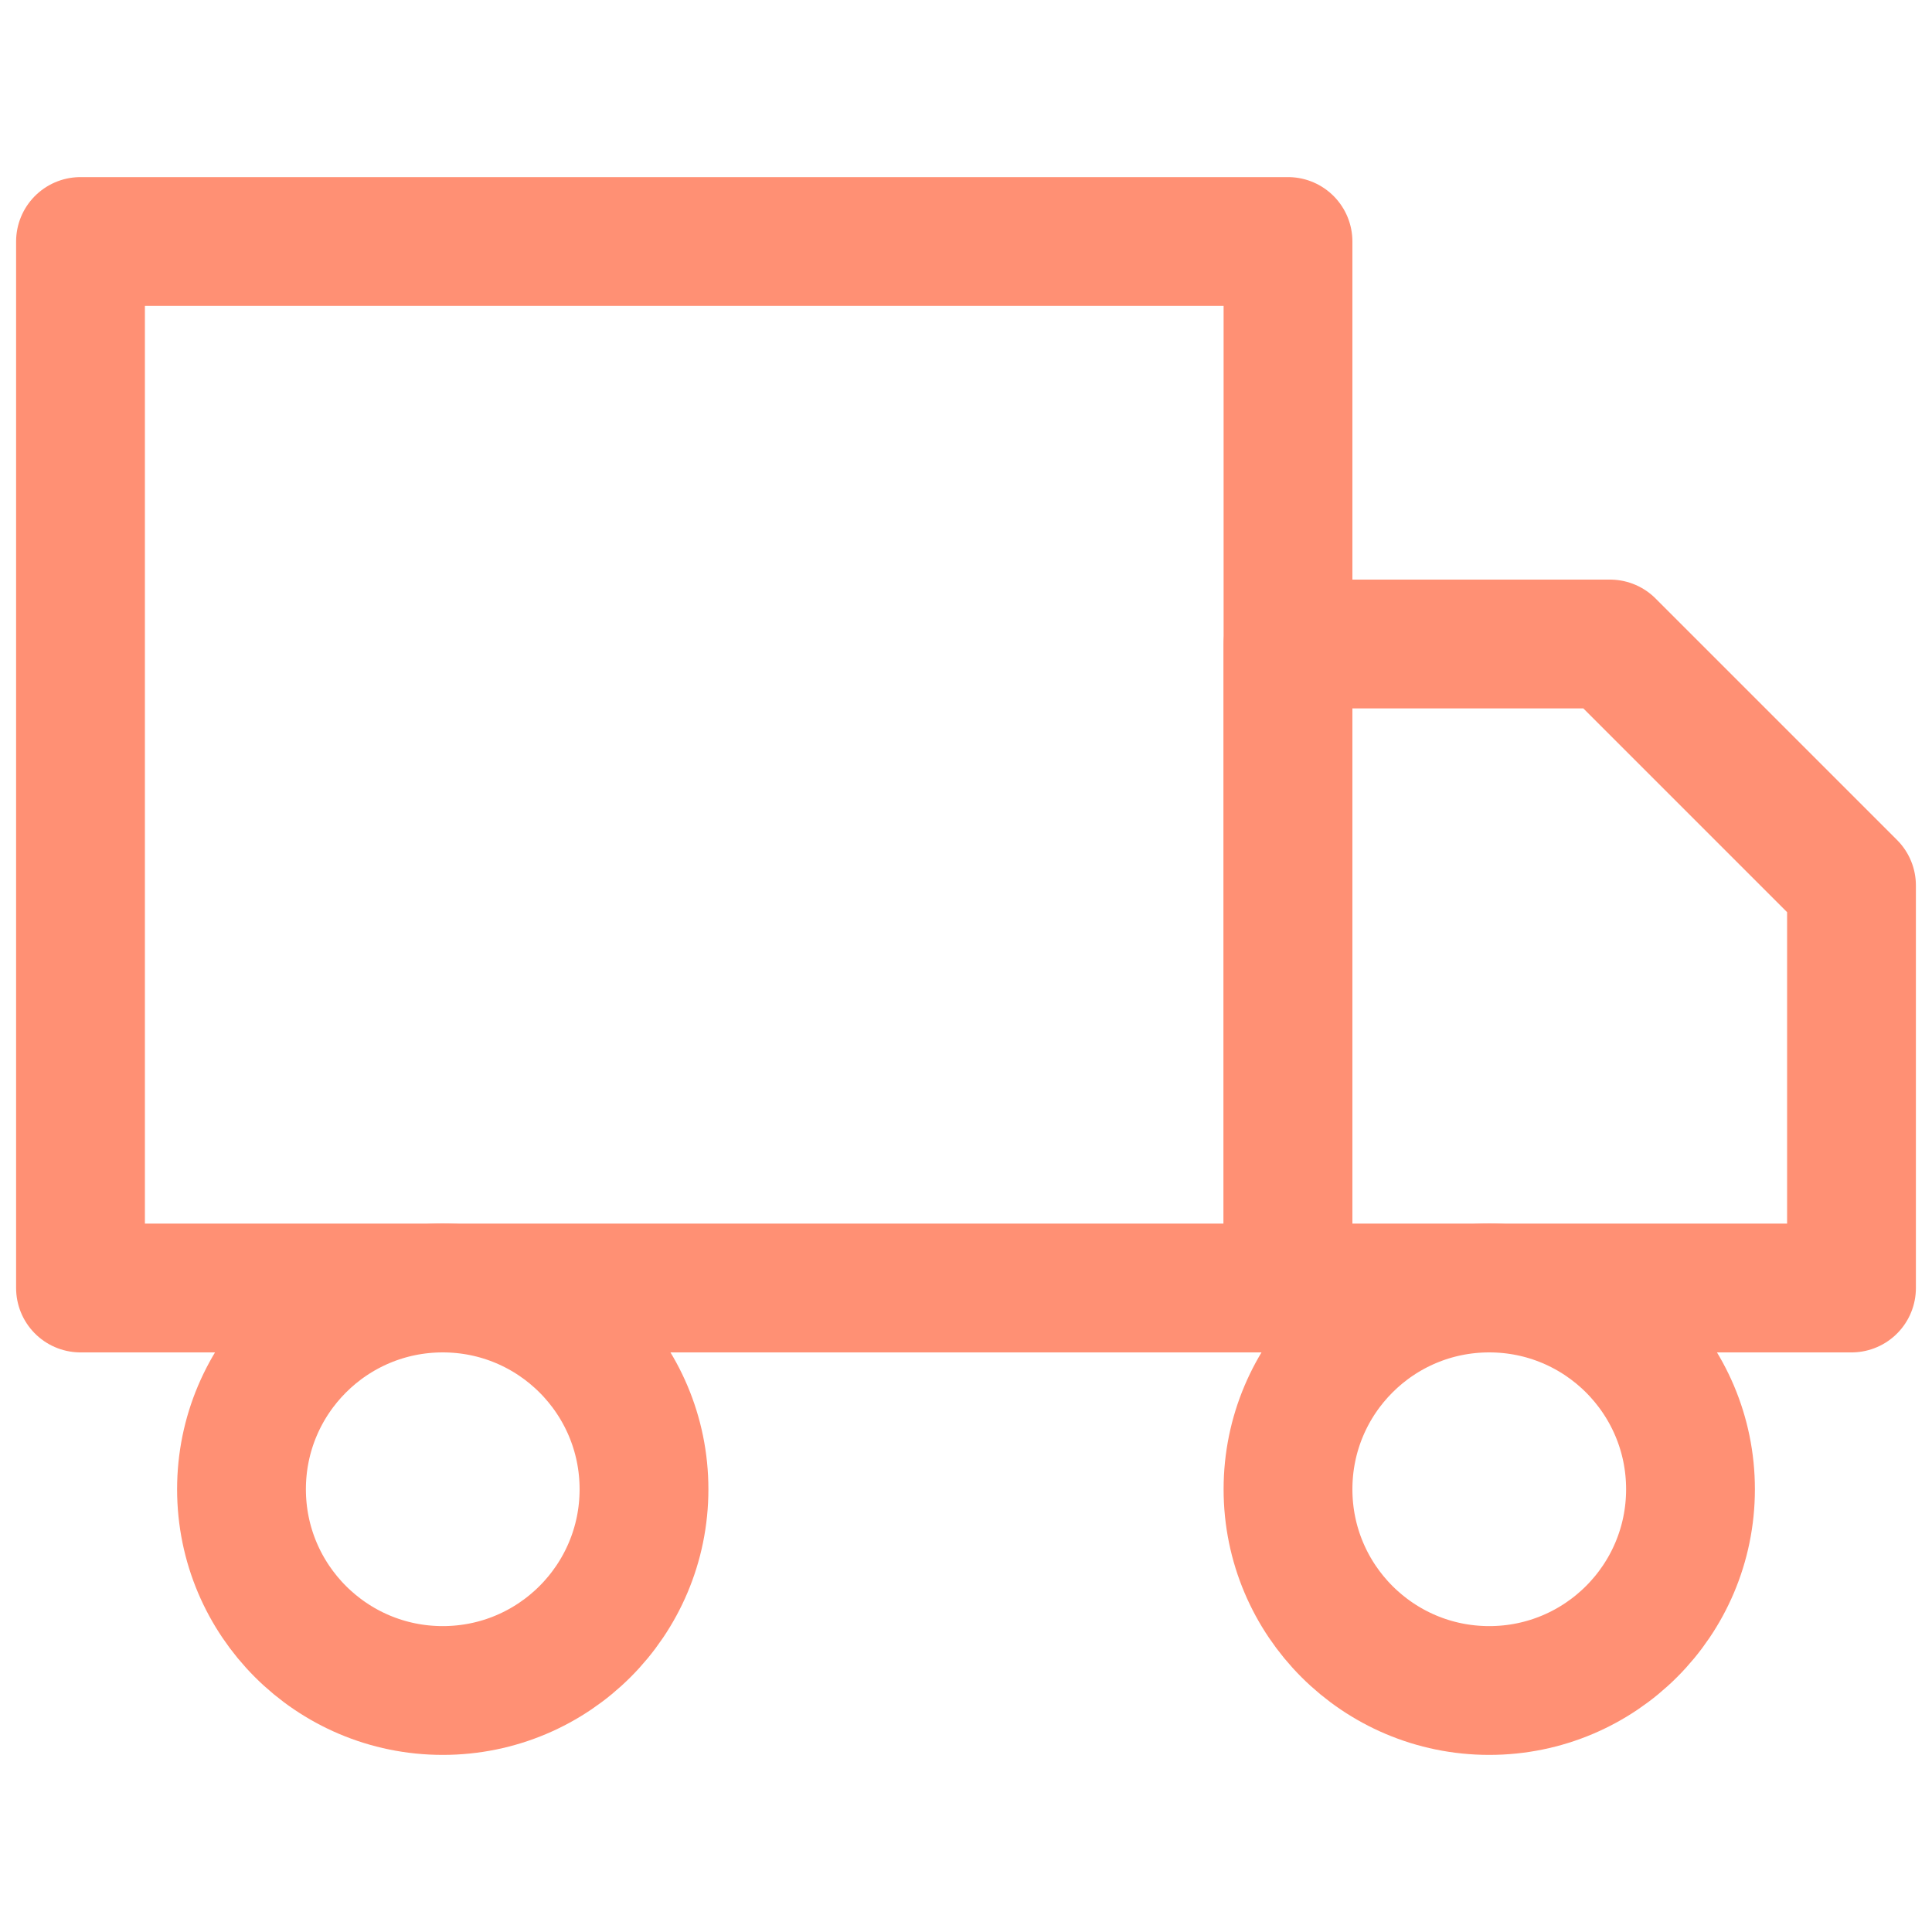
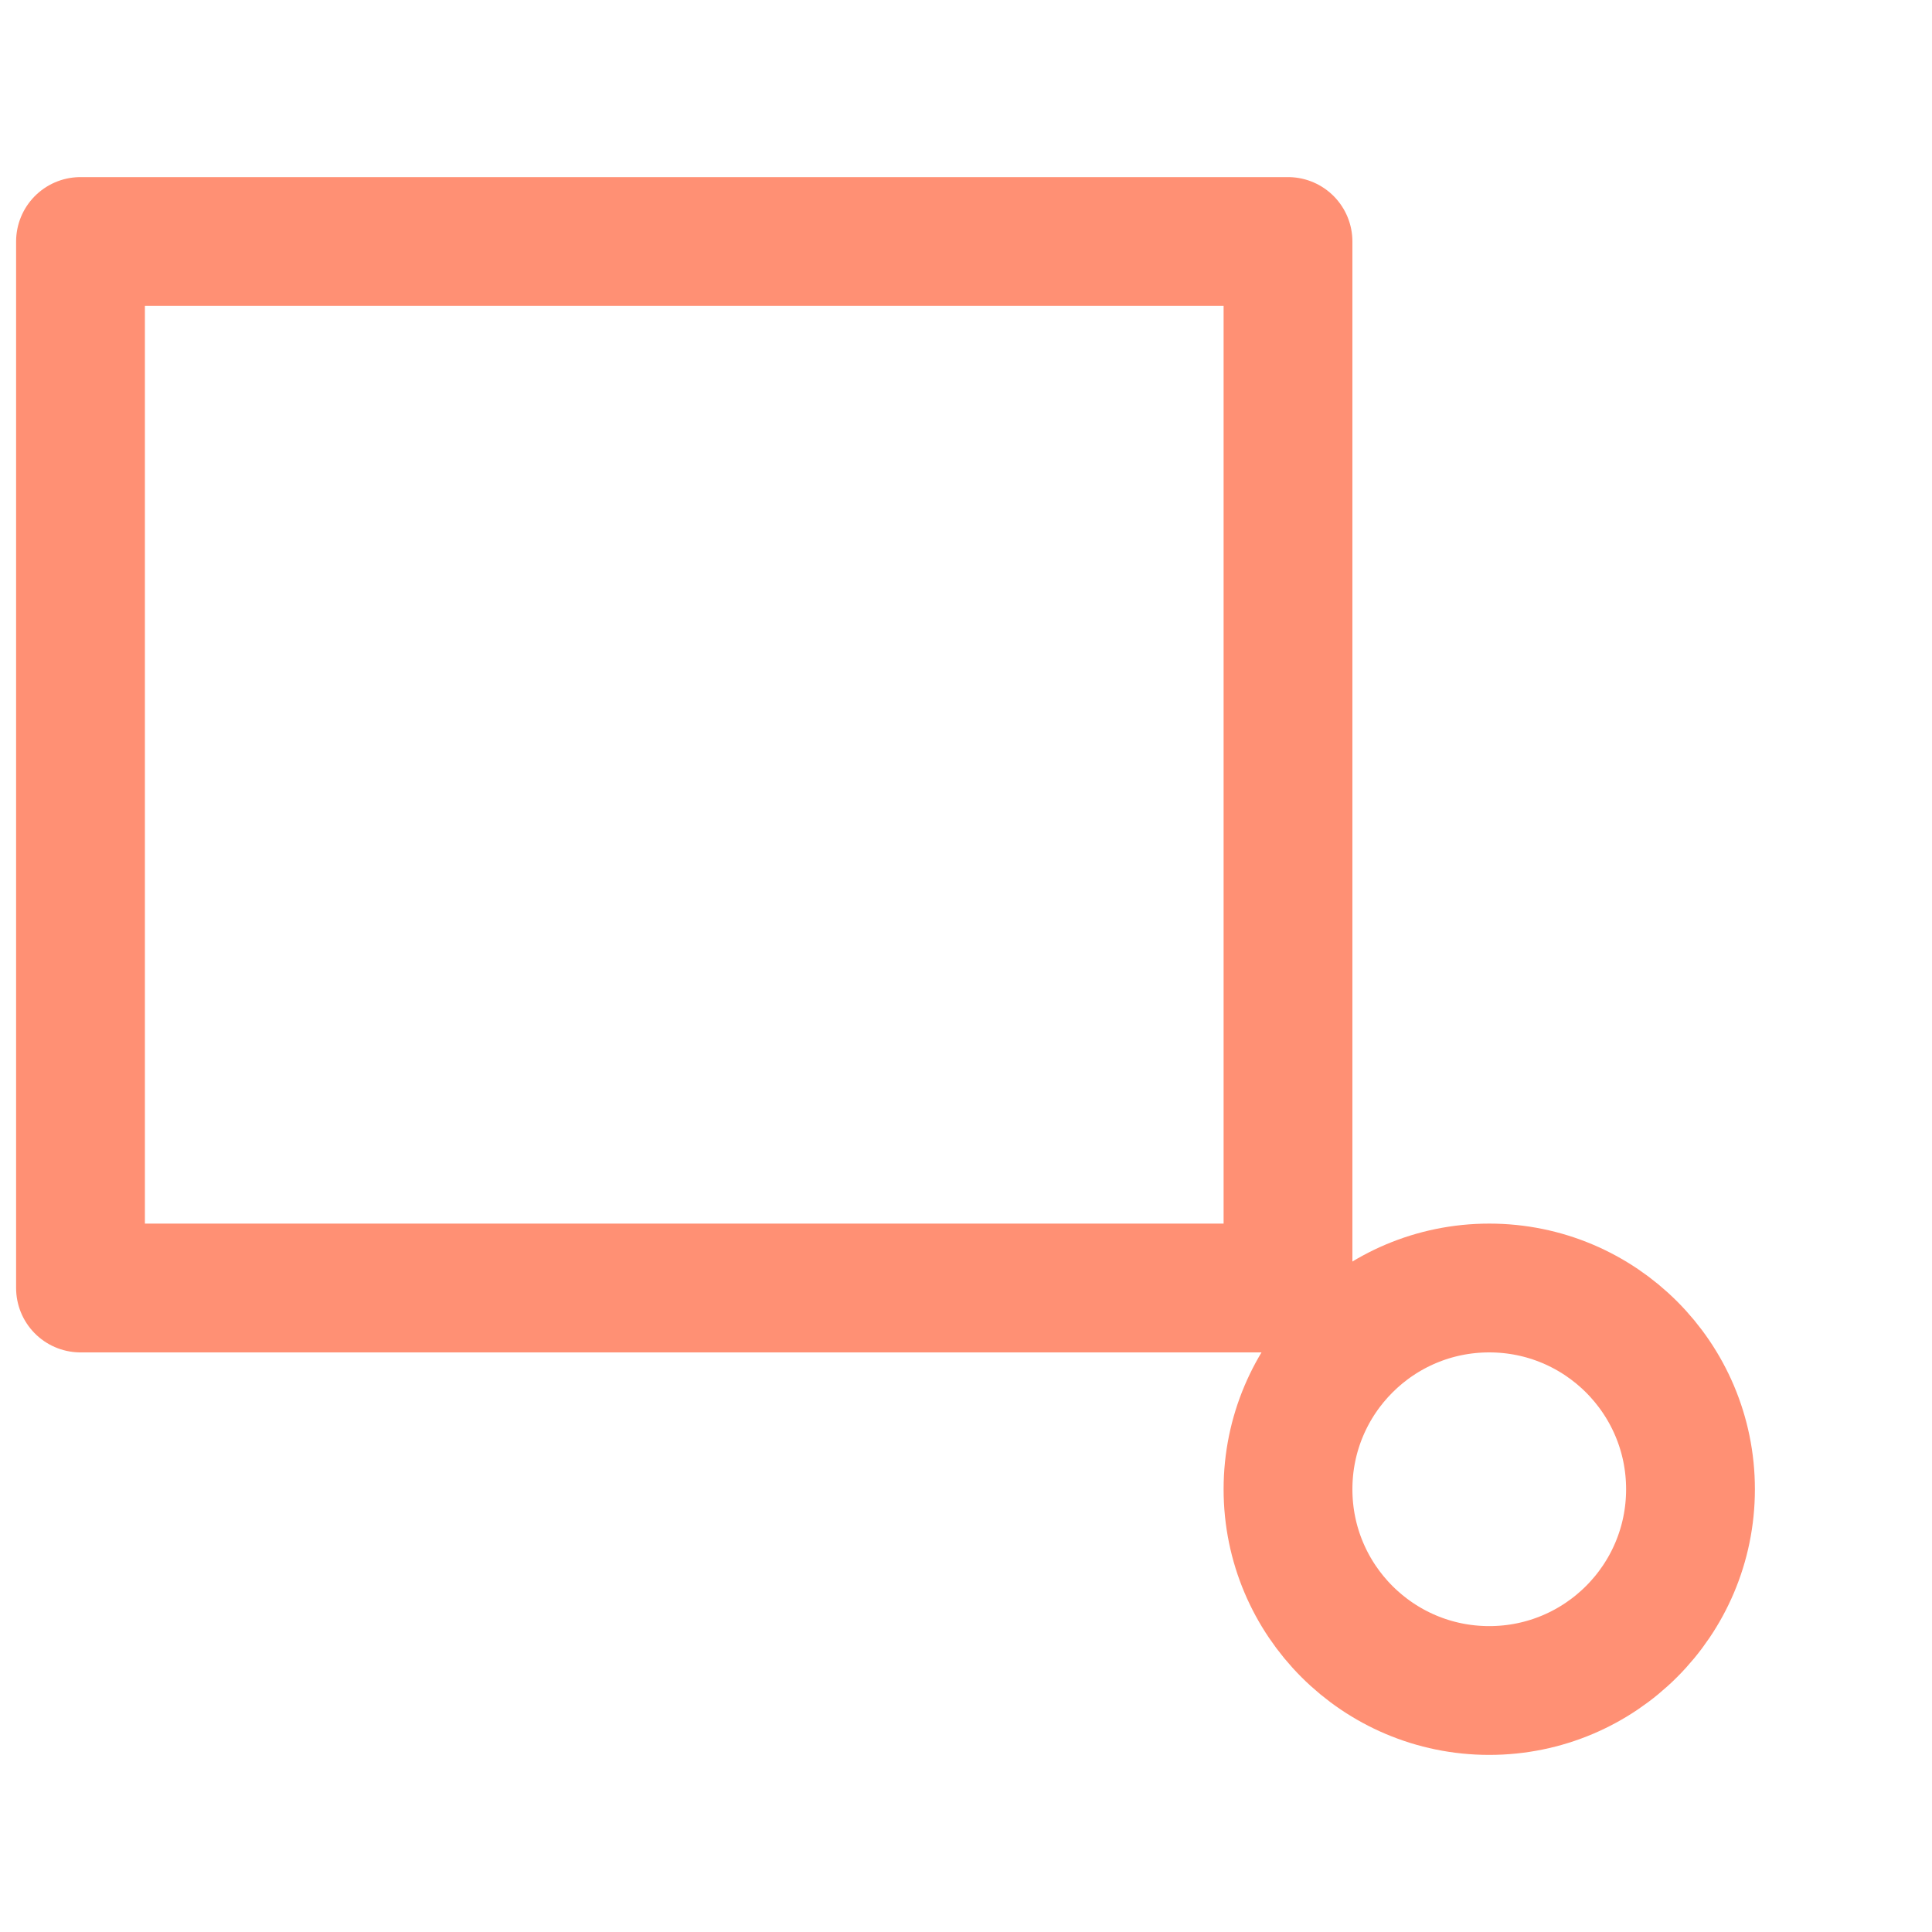
<svg xmlns="http://www.w3.org/2000/svg" width="30" height="30" viewBox="0 0 30 30" fill="none">
  <path d="M23.125 26.25C24.851 26.25 26.25 24.851 26.25 23.125C26.25 21.399 24.851 20 23.125 20C21.399 20 20 21.399 20 23.125C20 24.851 21.399 26.25 23.125 26.25Z" stroke="#FF9074" stroke-width="2" stroke-linecap="round" stroke-linejoin="round" />
-   <path d="M6.875 26.25C8.601 26.25 10 24.851 10 23.125C10 21.399 8.601 20 6.875 20C5.149 20 3.75 21.399 3.75 23.125C3.75 24.851 5.149 26.25 6.875 26.25Z" stroke="#FF9074" stroke-width="2" stroke-linecap="round" stroke-linejoin="round" />
-   <path d="M20 10H25L28.75 13.75V20H20V10Z" stroke="#FF9074" stroke-width="2" stroke-linecap="round" stroke-linejoin="round" />
  <path d="M20 3.75H1.25V20H20V3.75Z" stroke="#FF9074" stroke-width="2" stroke-linecap="round" stroke-linejoin="round" />
</svg>